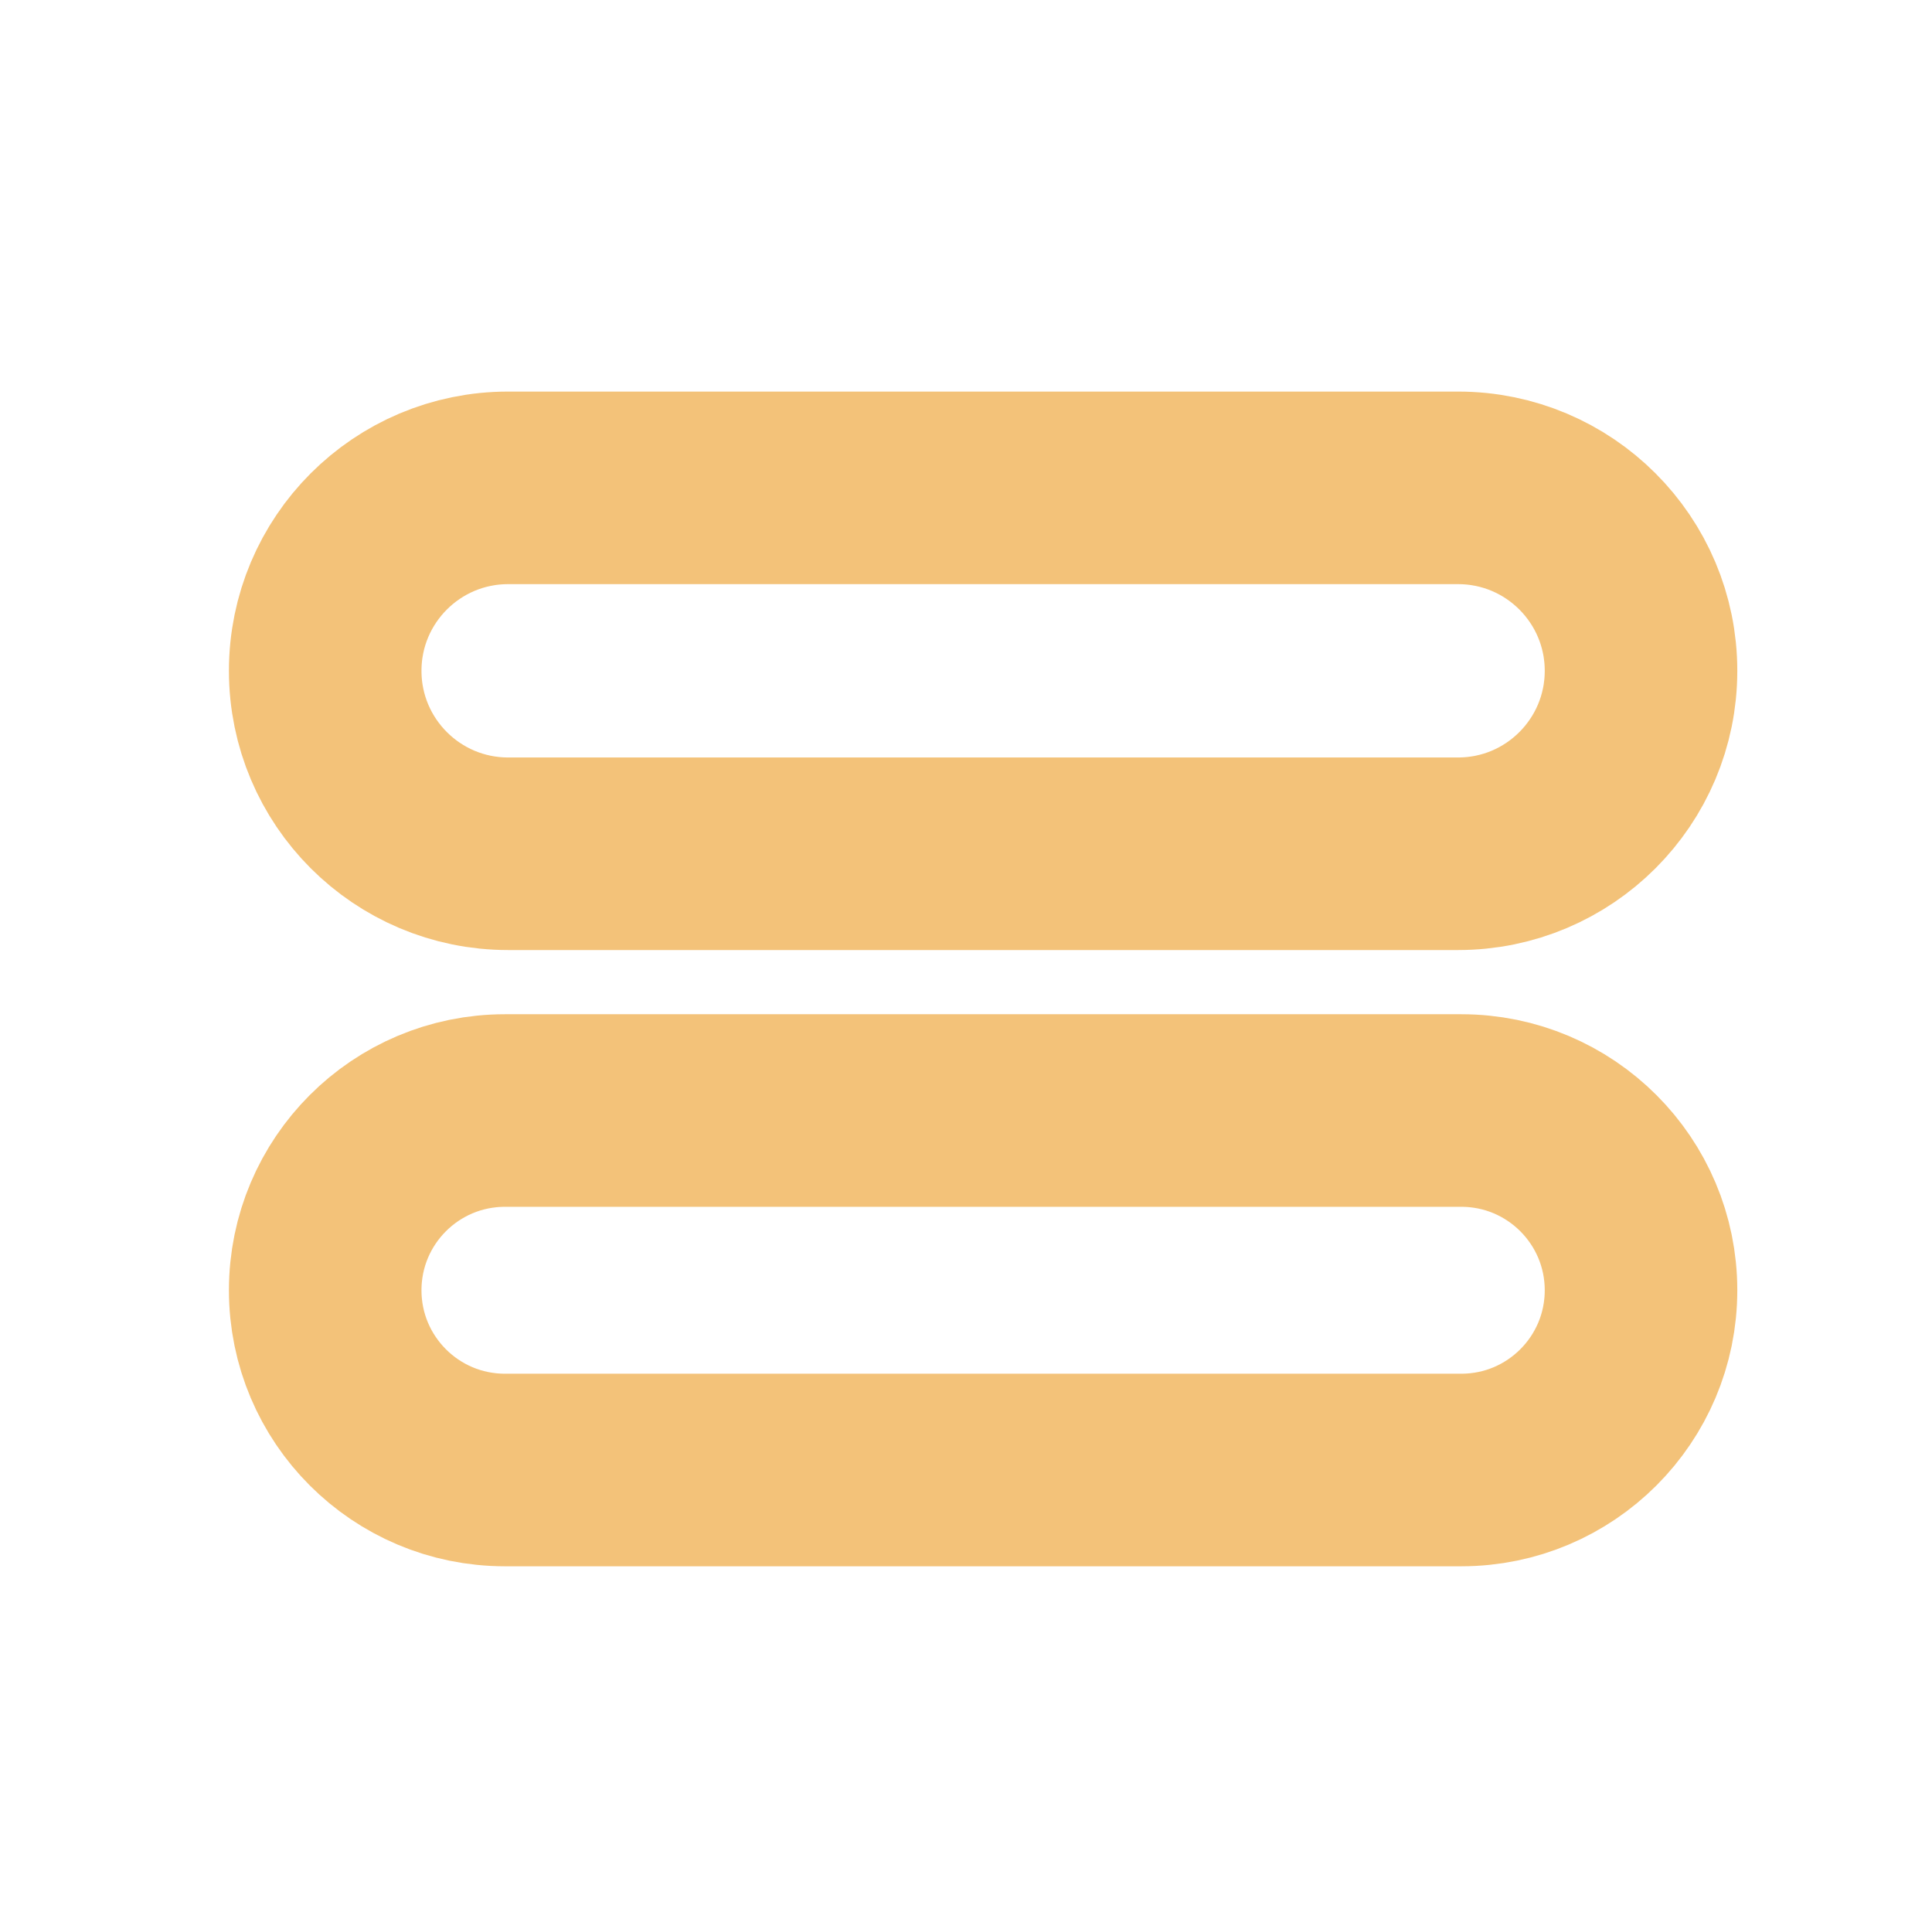
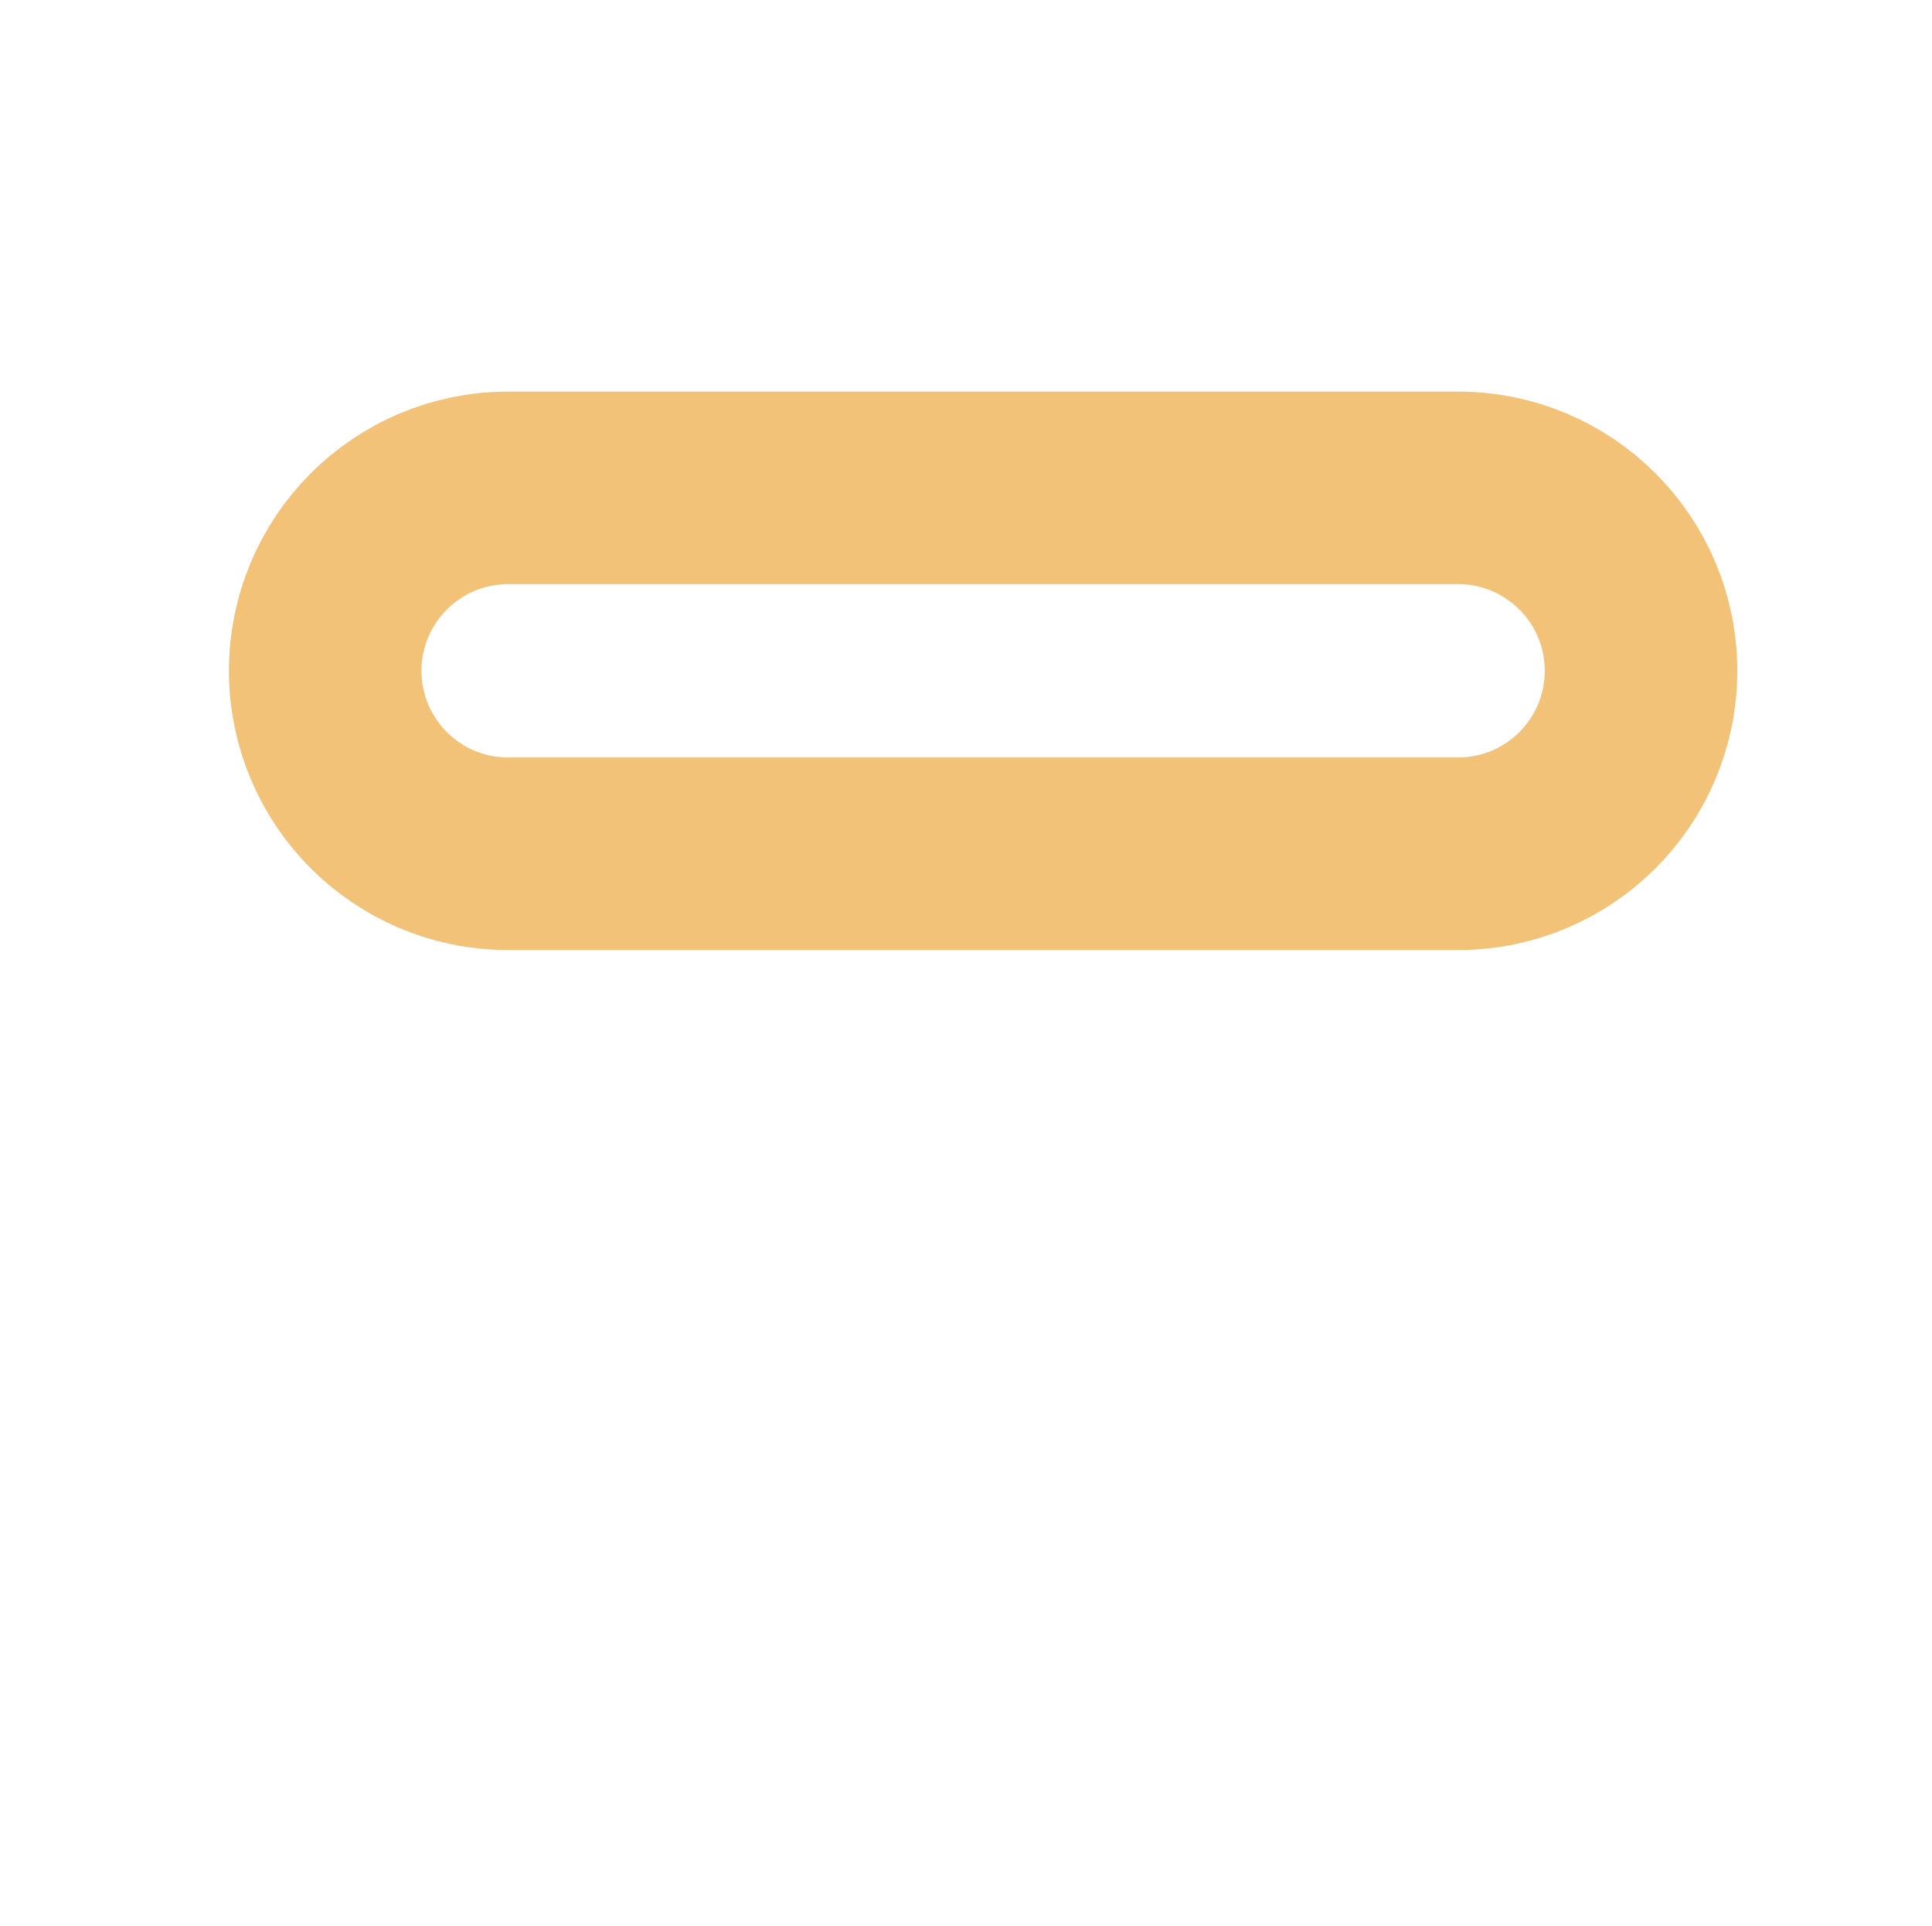
<svg xmlns="http://www.w3.org/2000/svg" width="301" height="300" viewBox="0 0 301 300" fill="none">
  <path d="M50.666 104.5C50.666 88.76 63.426 76 79.166 76H227.166C242.906 76 255.666 88.76 255.666 104.5C255.666 120.24 242.906 133 227.166 133H79.166C63.426 133 50.666 120.24 50.666 104.5Z" stroke="#F3C279" stroke-width="30" />
-   <path d="M50.666 201C50.666 185.536 63.202 173 78.666 173H227.666C243.13 173 255.666 185.536 255.666 201C255.666 216.464 243.13 229 227.666 229H78.666C63.202 229 50.666 216.464 50.666 201Z" stroke="#F3C279" stroke-width="30" />
</svg>